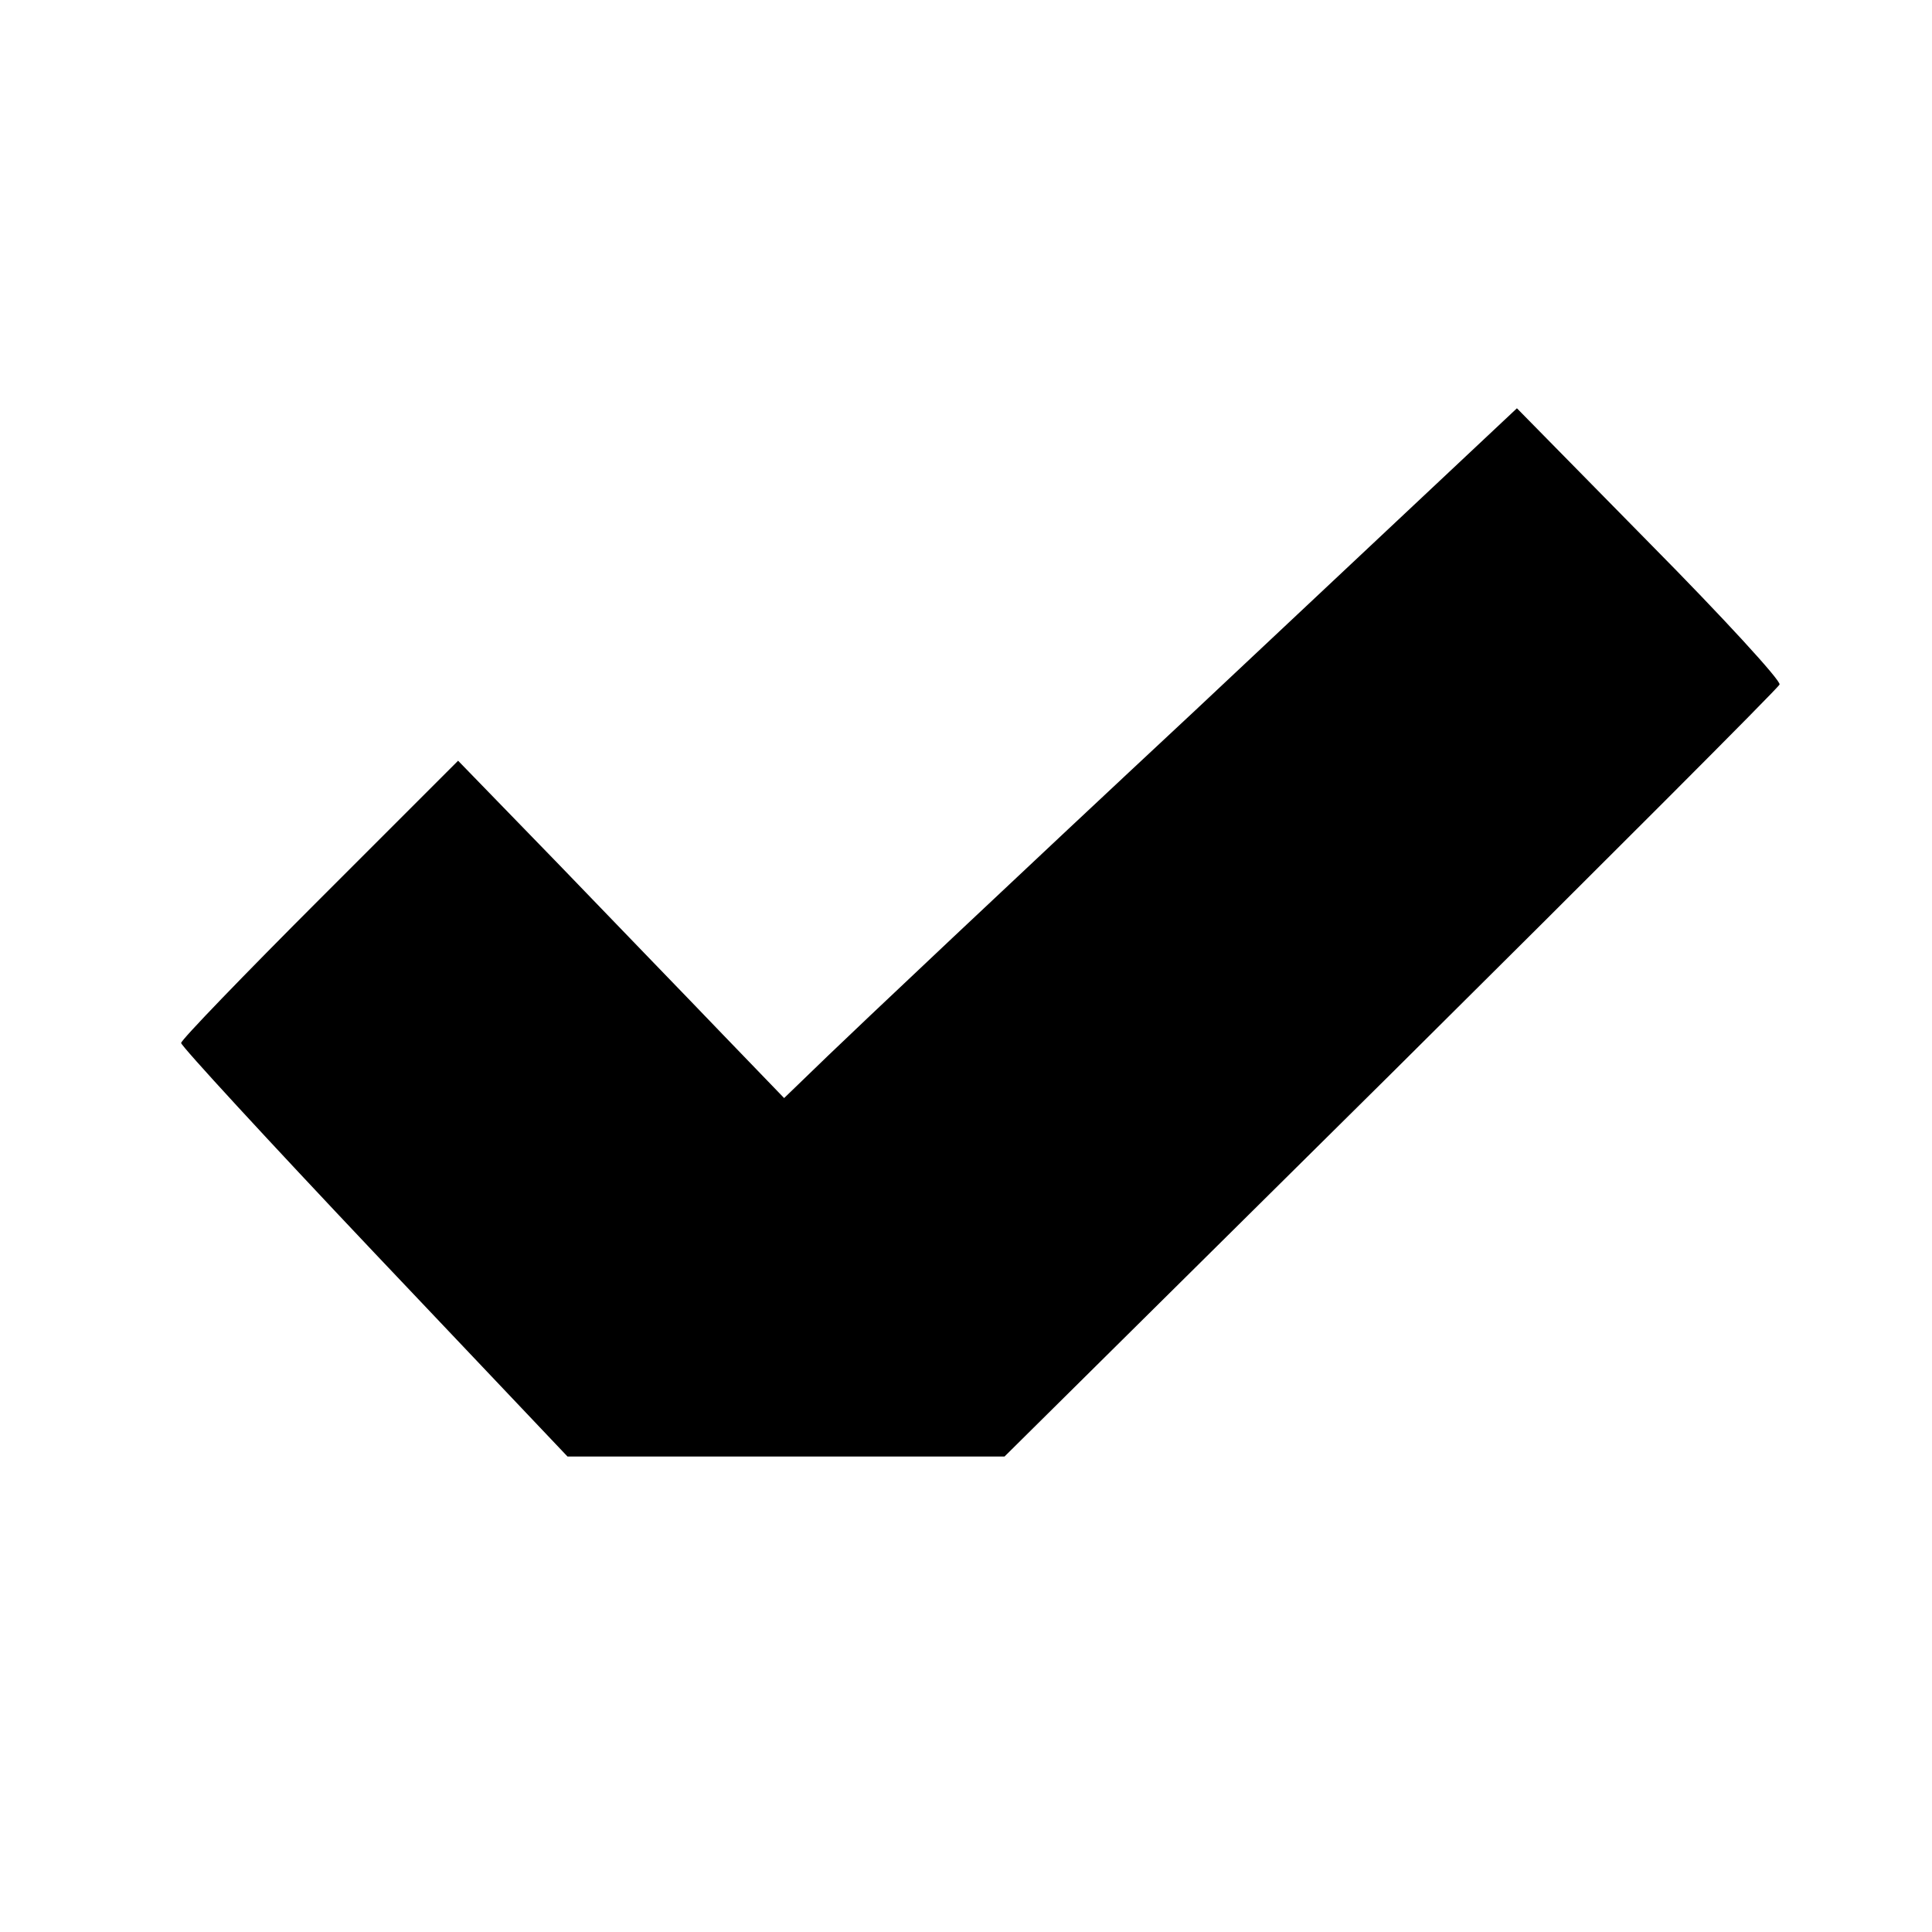
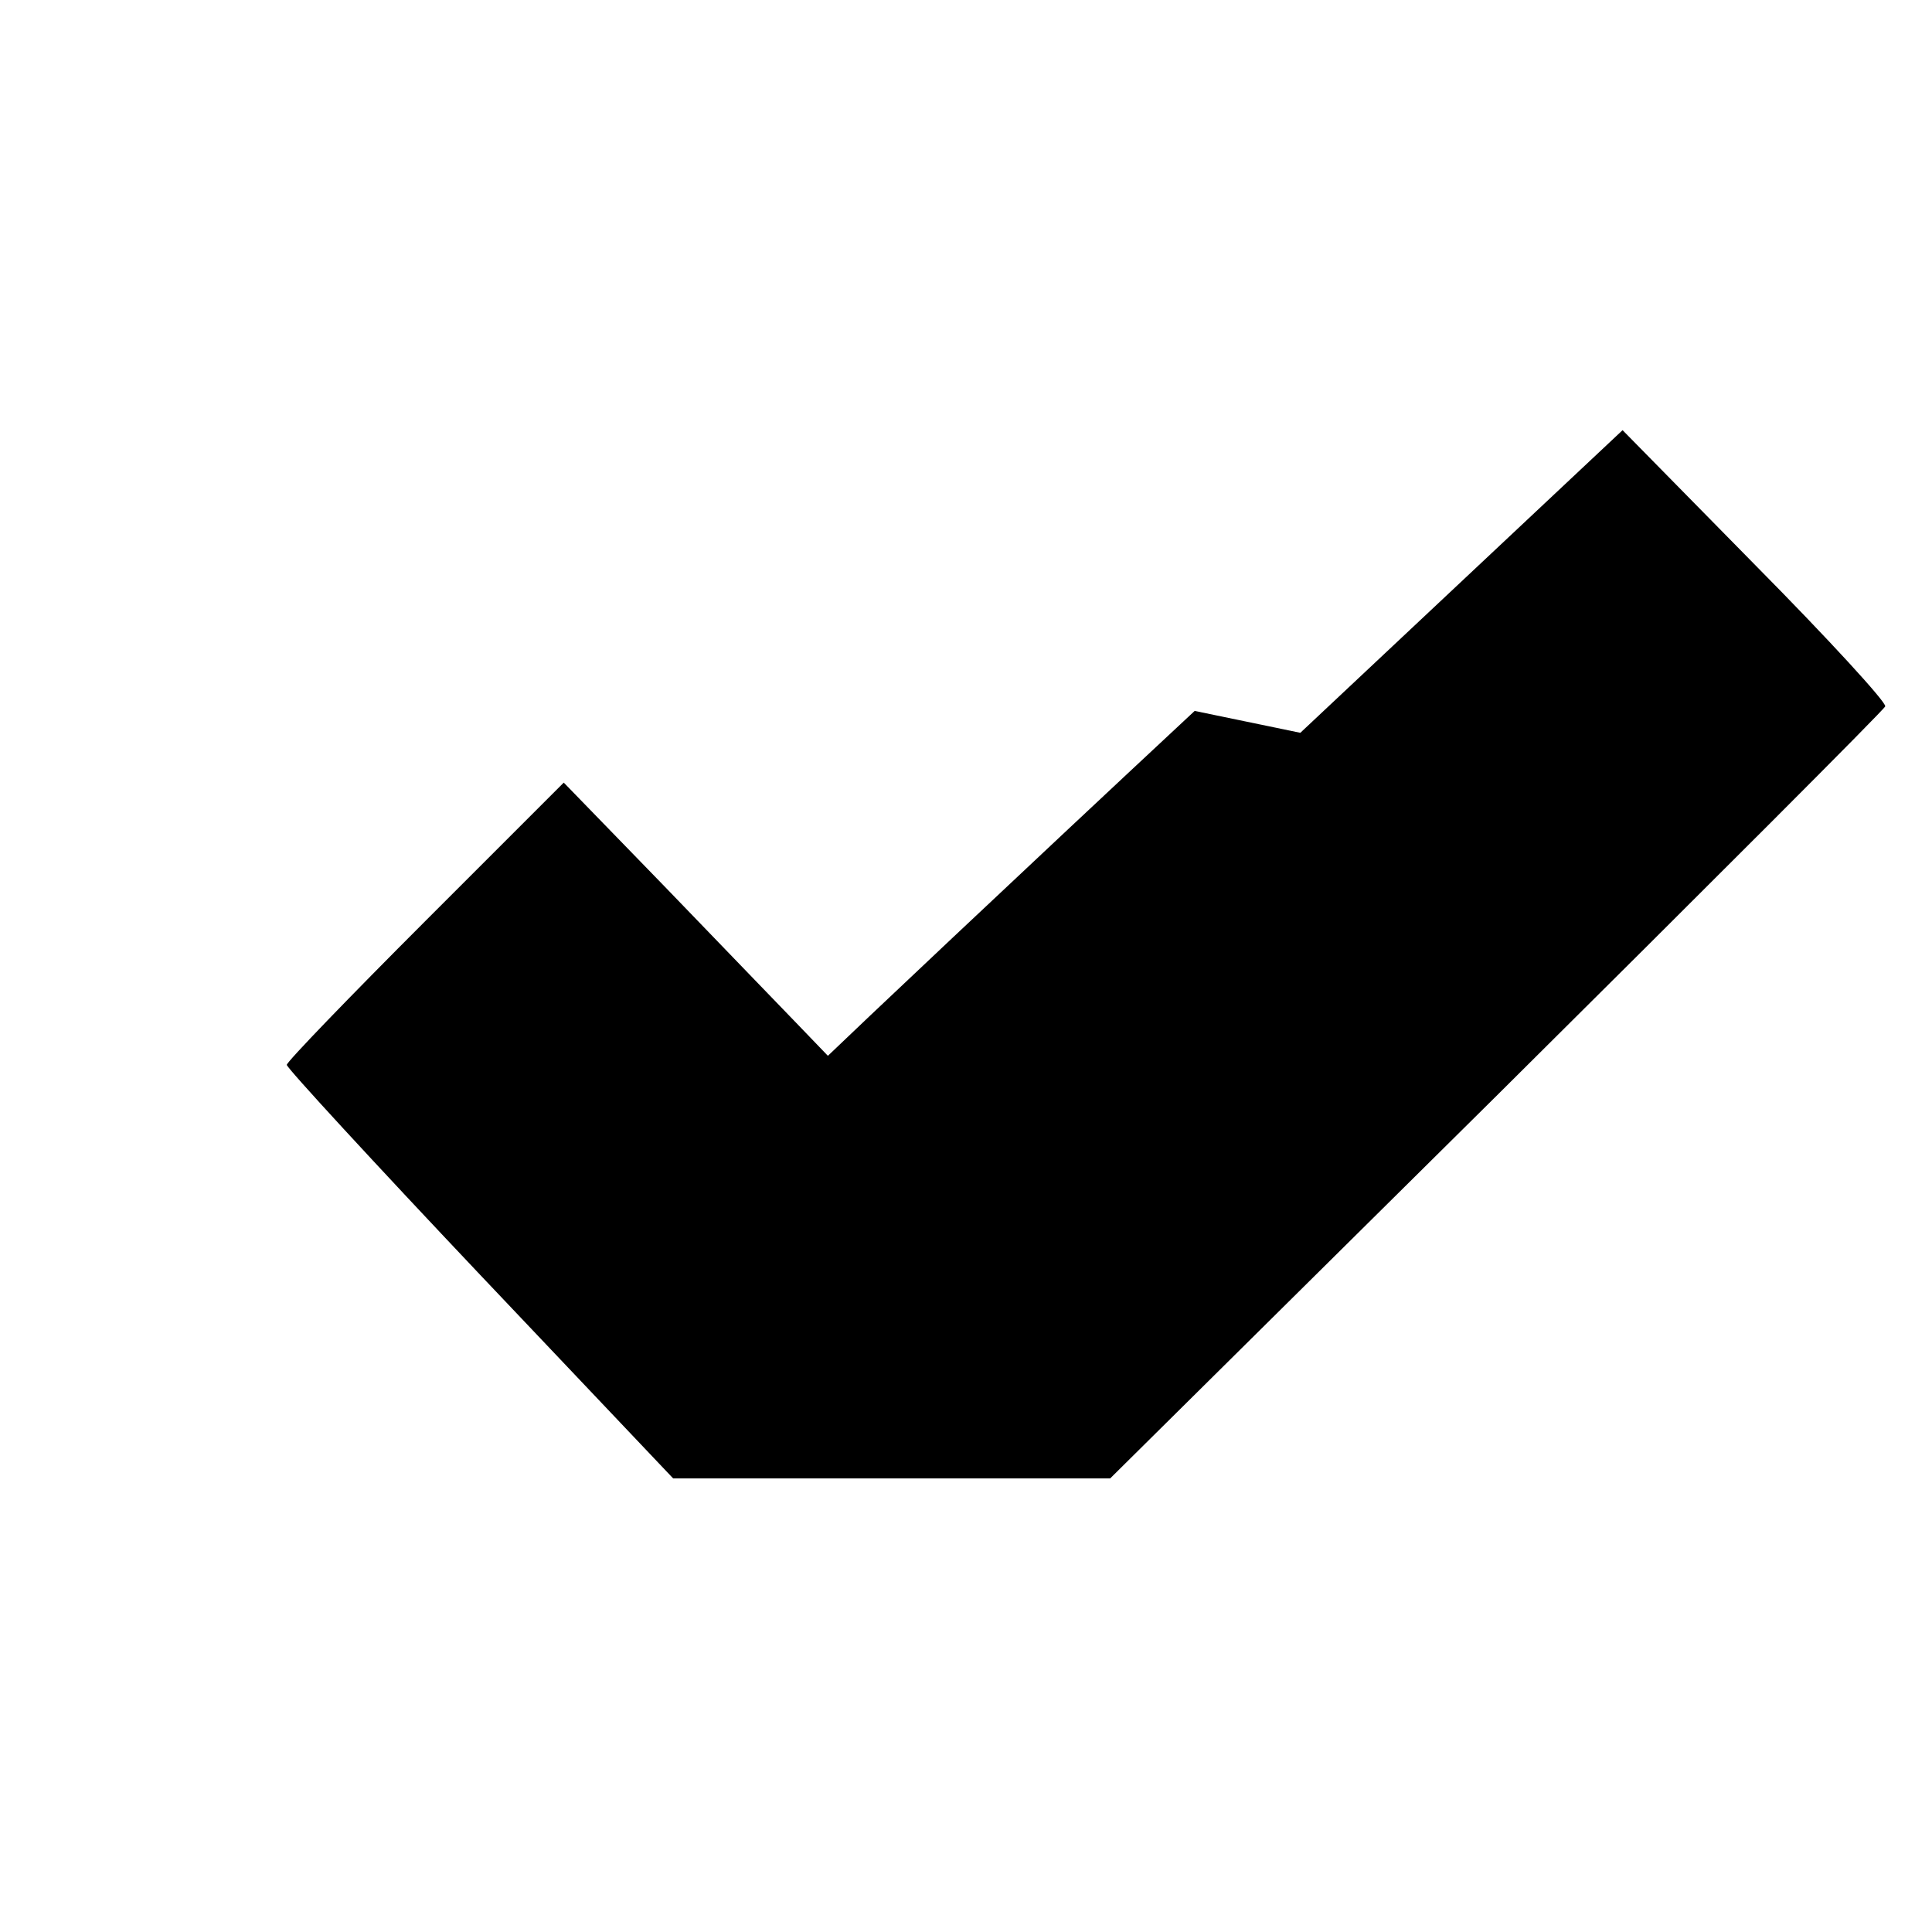
<svg xmlns="http://www.w3.org/2000/svg" version="1.0" width="256pt" height="256pt" viewBox="0 0 256 256" preserveAspectRatio="xMidYMid meet">
  <g transform="translate(0,256) scale(0.1,-0.1)" fill="#000000" stroke="none">
-     <path d="M1583 1618 c-236 -220 -454 -426 -486 -457 l-58 -56 -82 85 c-45 47 -142 147 -216 224 l-134 138 -183 -183 c-101 -101 -184 -187 -184 -191 0 -4 115 -129 256 -278 l256 -270 289 0 290 0 512 507 c282 280 514 512 515 516 2 5 -75 89 -172 187 l-176 179 -427 -401z" />
+     <path d="M1583 1618 c-236 -220 -454 -426 -486 -457 c-45 47 -142 147 -216 224 l-134 138 -183 -183 c-101 -101 -184 -187 -184 -191 0 -4 115 -129 256 -278 l256 -270 289 0 290 0 512 507 c282 280 514 512 515 516 2 5 -75 89 -172 187 l-176 179 -427 -401z" />
  </g>
</svg>